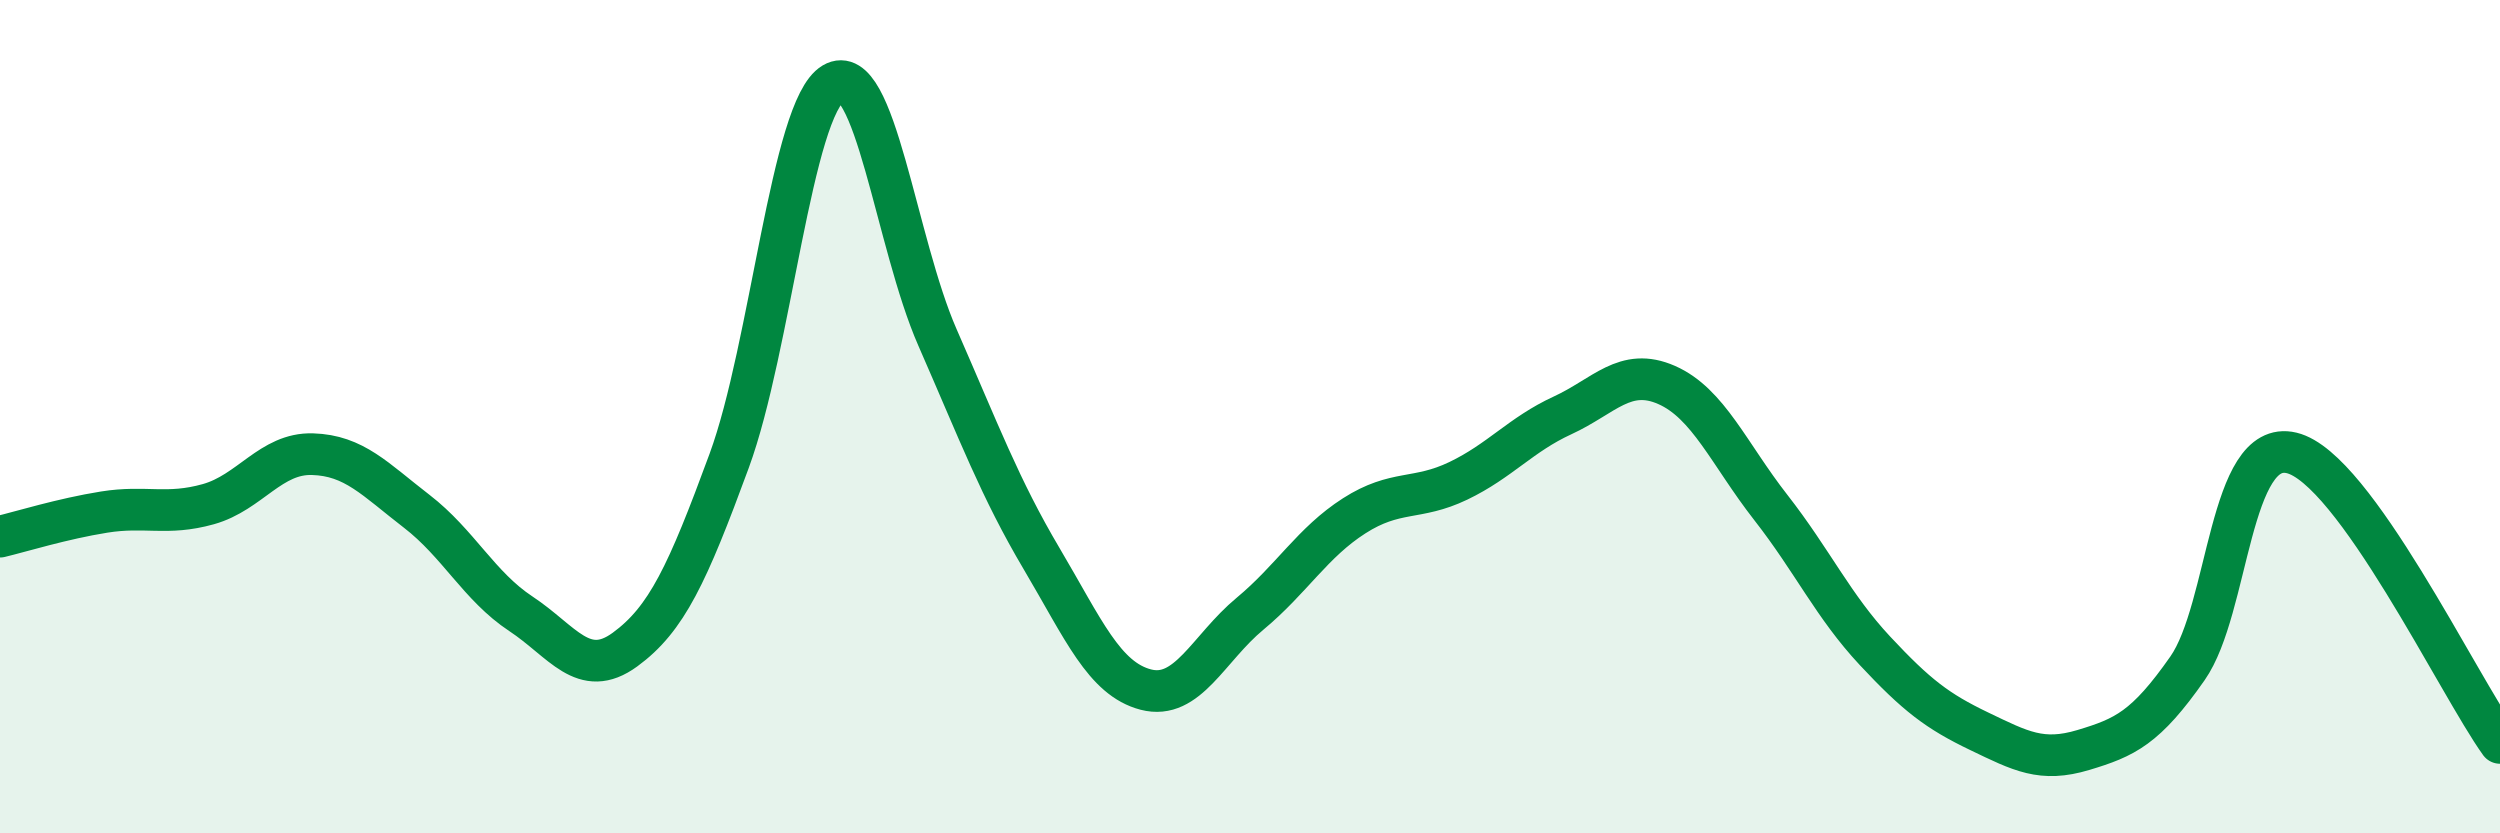
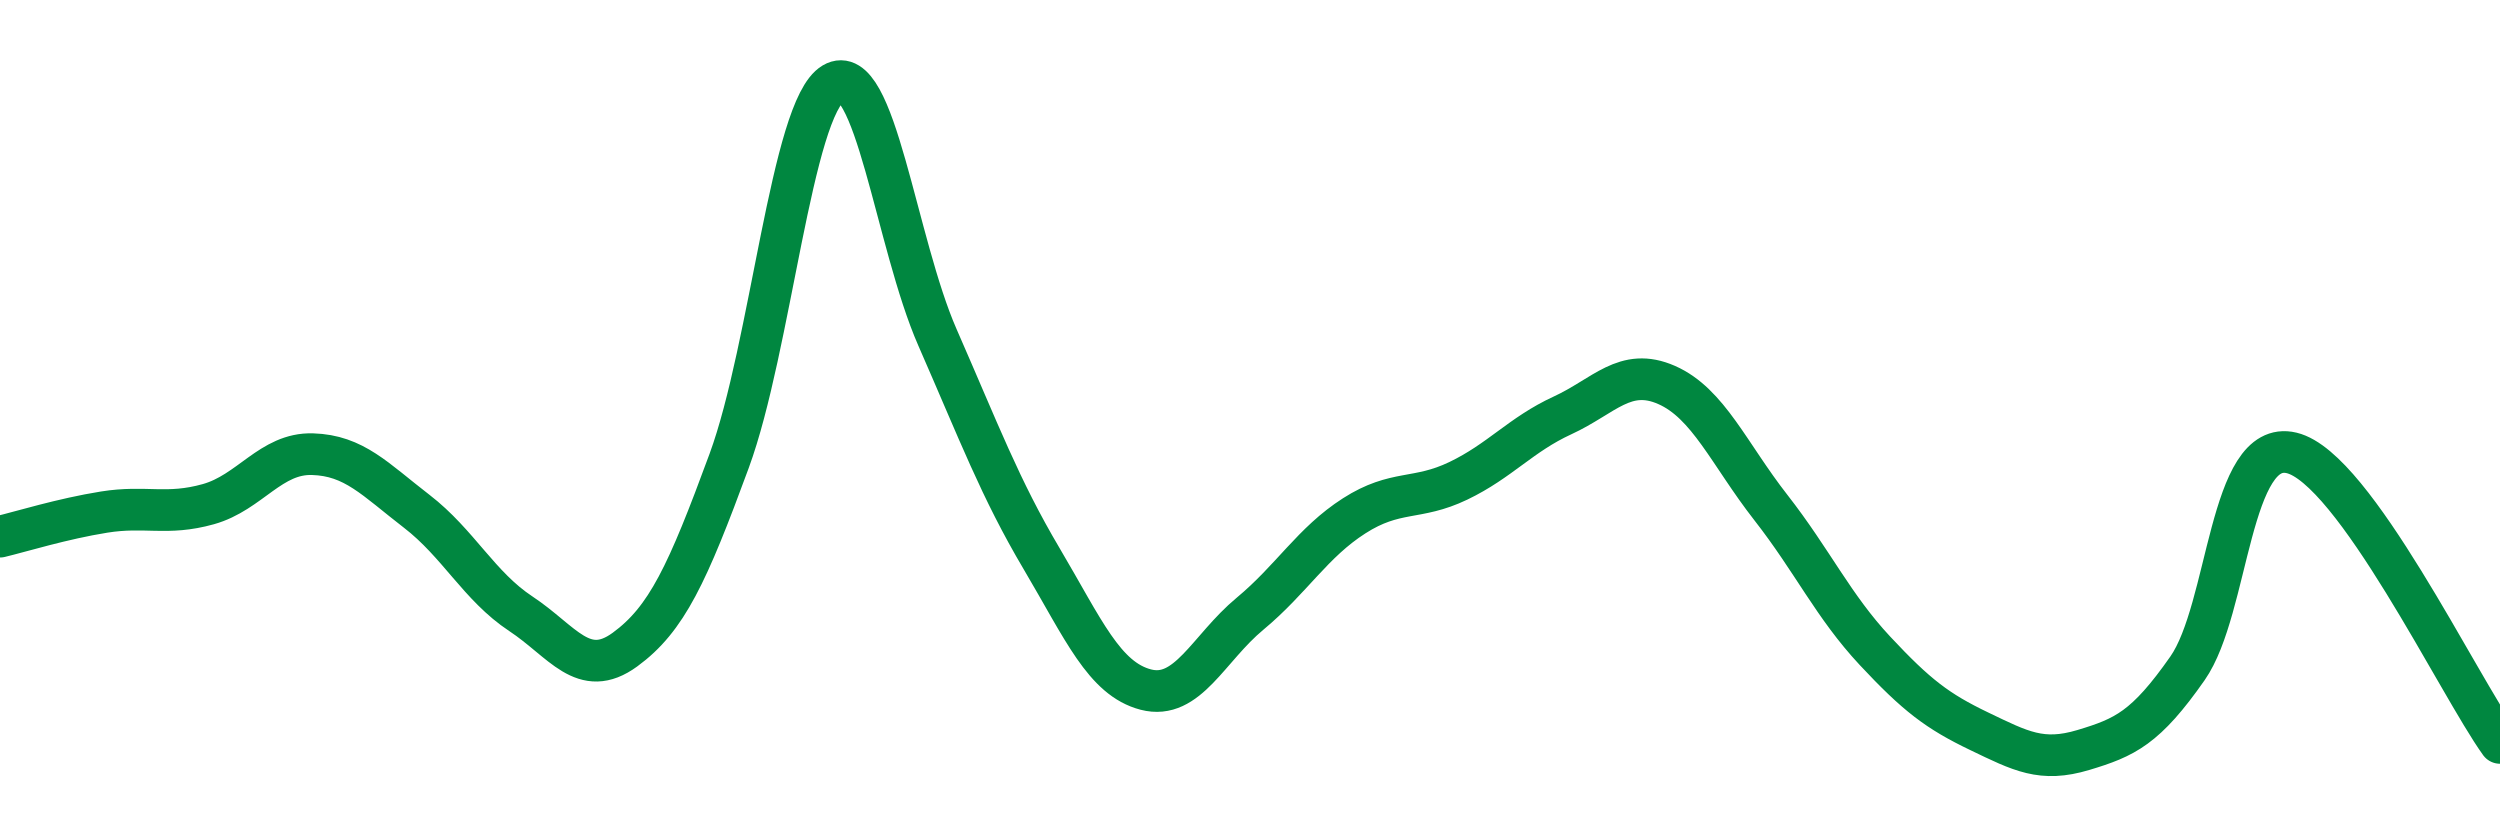
<svg xmlns="http://www.w3.org/2000/svg" width="60" height="20" viewBox="0 0 60 20">
-   <path d="M 0,12.88 C 0.5,12.76 1.5,12.45 2.5,12.29 C 3.5,12.13 4,12.38 5,12.1 C 6,11.82 6.5,10.87 7.5,10.9 C 8.5,10.93 9,11.5 10,12.27 C 11,13.04 11.5,14.07 12.5,14.73 C 13.5,15.39 14,16.32 15,15.59 C 16,14.86 16.5,13.78 17.5,11.06 C 18.5,8.34 19,2.59 20,2 C 21,1.41 21.5,5.82 22.5,8.1 C 23.5,10.38 24,11.72 25,13.41 C 26,15.1 26.5,16.29 27.5,16.55 C 28.5,16.81 29,15.56 30,14.73 C 31,13.9 31.5,13.02 32.5,12.38 C 33.5,11.74 34,12.02 35,11.54 C 36,11.06 36.5,10.43 37.5,9.97 C 38.5,9.51 39,8.8 40,9.24 C 41,9.68 41.5,10.9 42.5,12.18 C 43.5,13.46 44,14.55 45,15.62 C 46,16.69 46.5,17.07 47.5,17.55 C 48.5,18.03 49,18.3 50,18 C 51,17.7 51.5,17.47 52.5,16.04 C 53.5,14.61 53.5,10.51 55,10.87 C 56.5,11.23 59,16.44 60,17.83L60 20L0 20Z" fill="#008740" opacity="0.1" stroke-linecap="round" stroke-linejoin="round" />
  <path d="M 0,12.88 C 0.5,12.76 1.5,12.45 2.5,12.29 C 3.5,12.13 4,12.38 5,12.1 C 6,11.82 6.5,10.87 7.5,10.9 C 8.5,10.93 9,11.5 10,12.27 C 11,13.04 11.5,14.07 12.5,14.73 C 13.5,15.39 14,16.32 15,15.59 C 16,14.86 16.5,13.78 17.5,11.06 C 18.5,8.34 19,2.59 20,2 C 21,1.41 21.5,5.82 22.5,8.1 C 23.5,10.38 24,11.72 25,13.41 C 26,15.1 26.5,16.29 27.5,16.55 C 28.5,16.81 29,15.56 30,14.73 C 31,13.9 31.5,13.02 32.5,12.38 C 33.5,11.74 34,12.02 35,11.54 C 36,11.06 36.5,10.43 37.5,9.97 C 38.5,9.51 39,8.8 40,9.24 C 41,9.68 41.5,10.9 42.5,12.18 C 43.5,13.46 44,14.55 45,15.62 C 46,16.69 46.5,17.07 47.5,17.55 C 48.5,18.03 49,18.3 50,18 C 51,17.7 51.5,17.47 52.5,16.04 C 53.5,14.61 53.5,10.51 55,10.87 C 56.5,11.23 59,16.44 60,17.83" stroke="#008740" stroke-width="1" fill="none" stroke-linecap="round" stroke-linejoin="round" />
</svg>